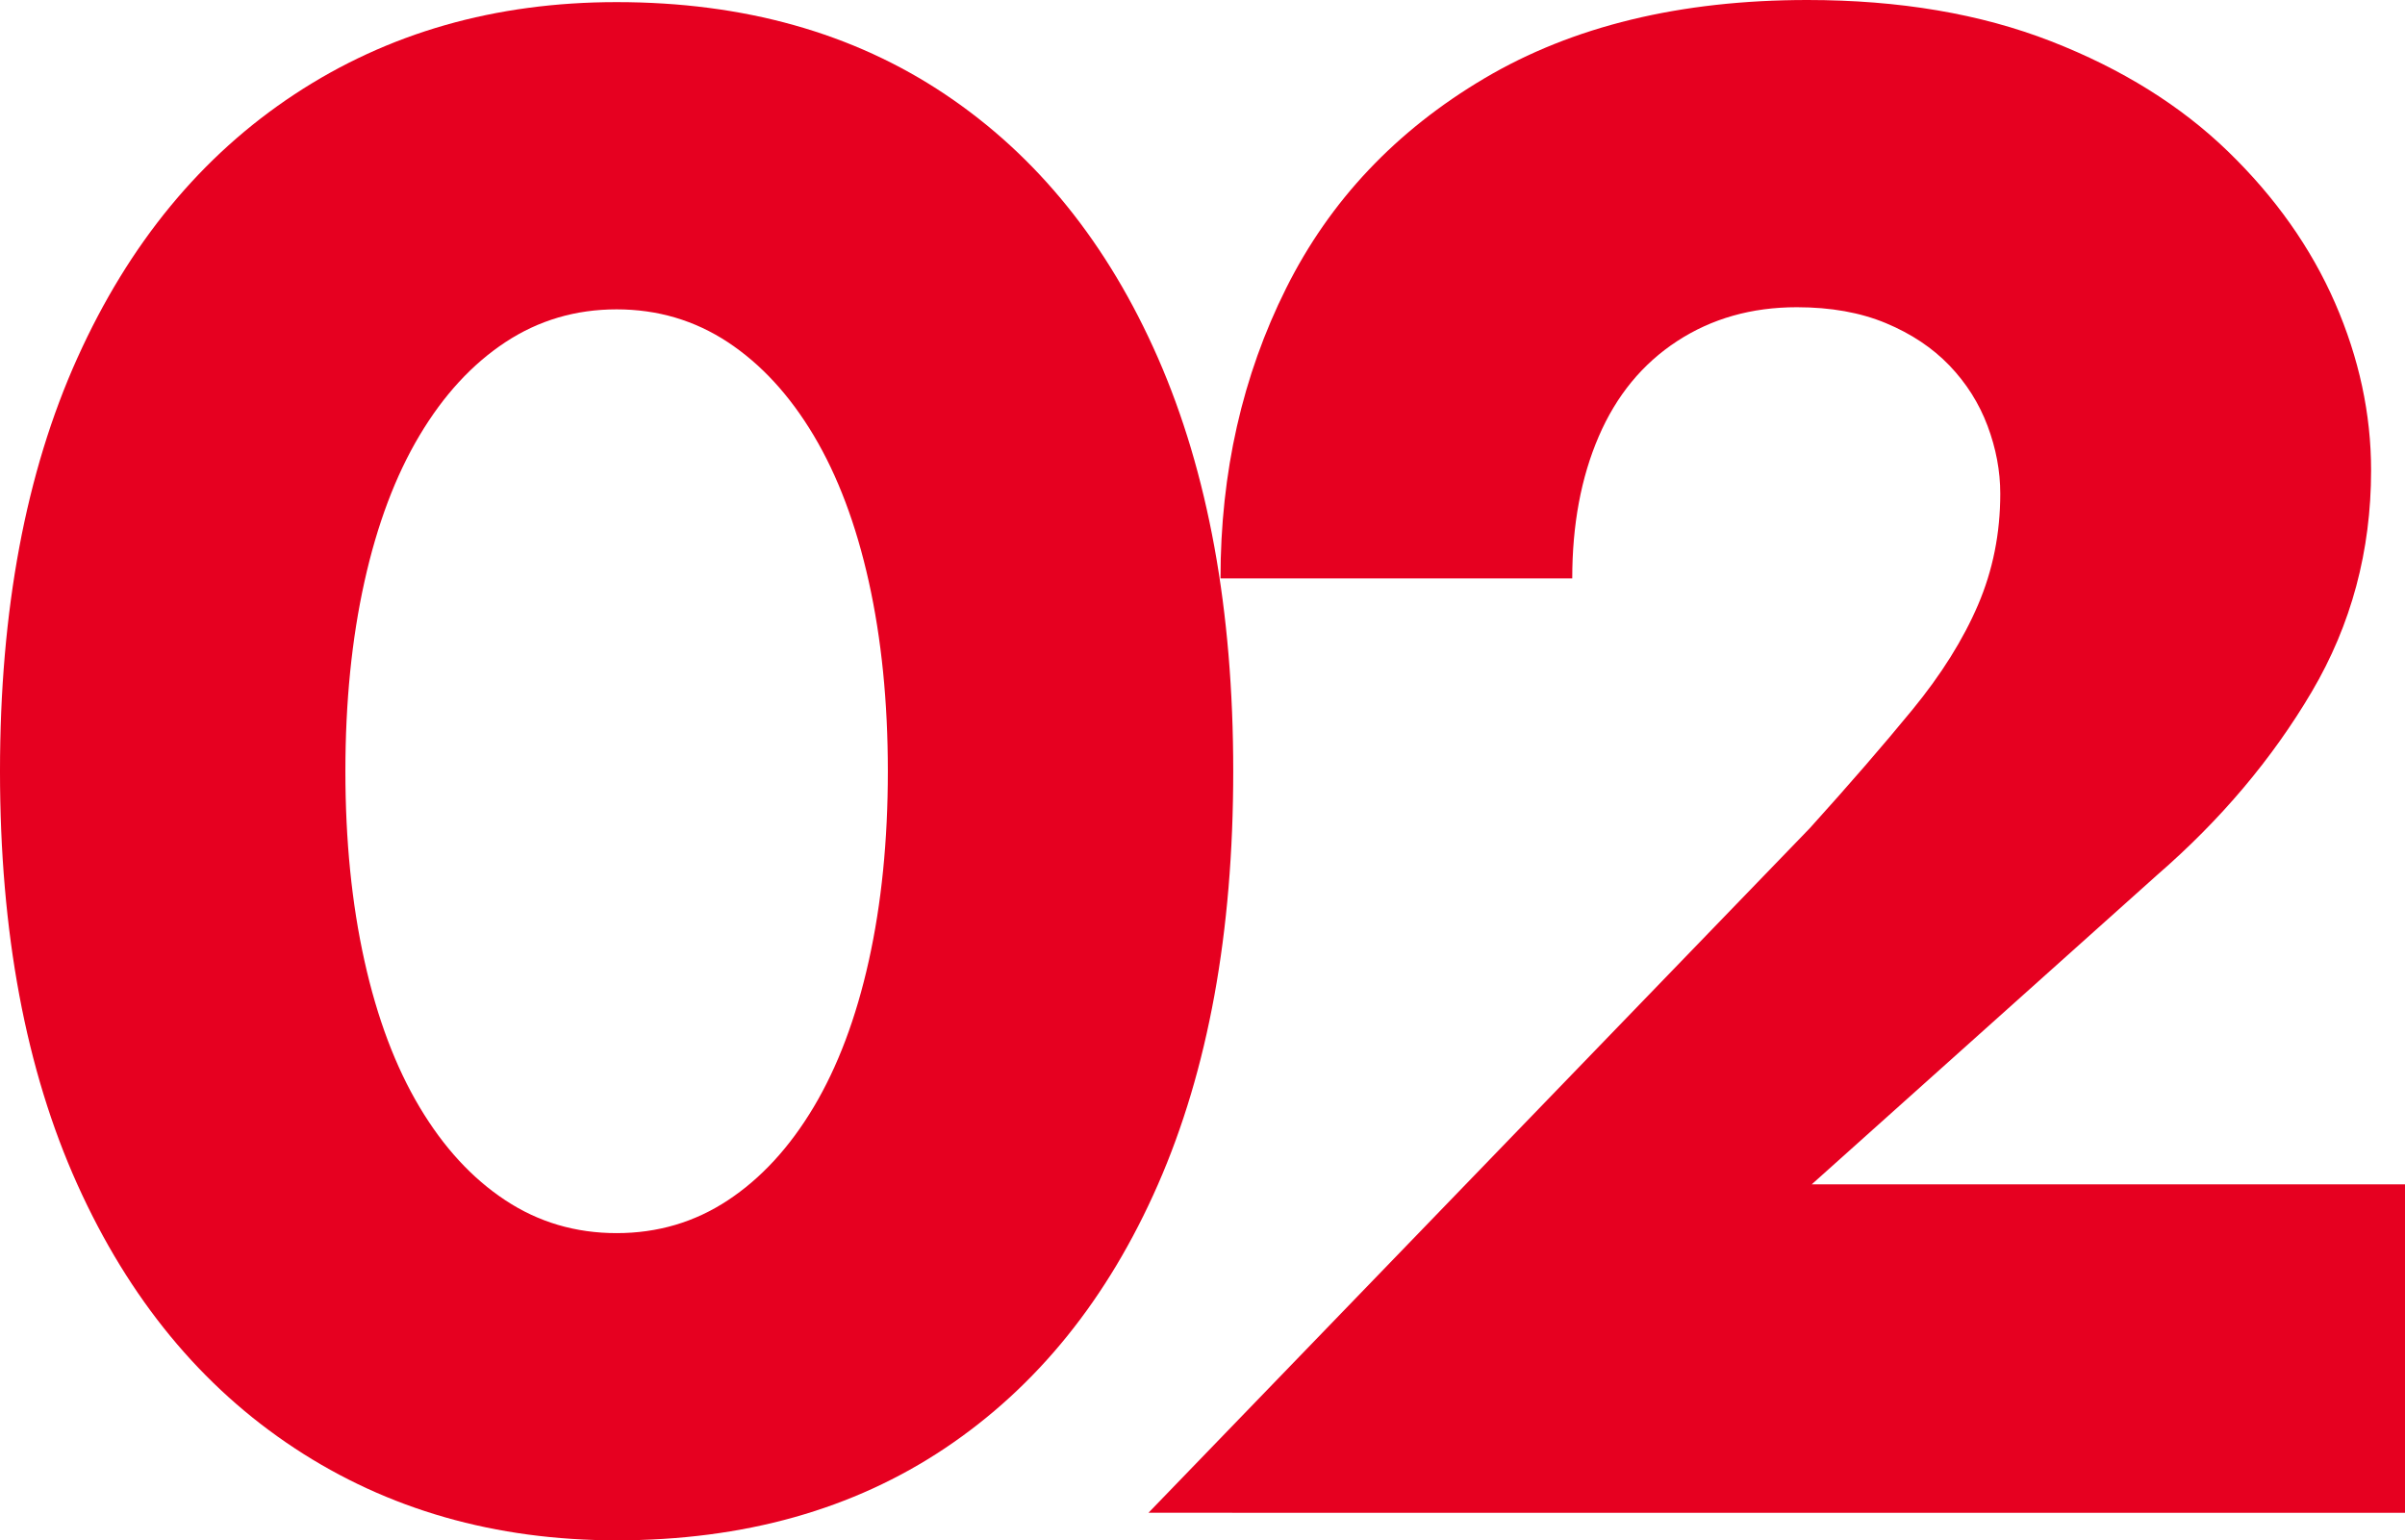
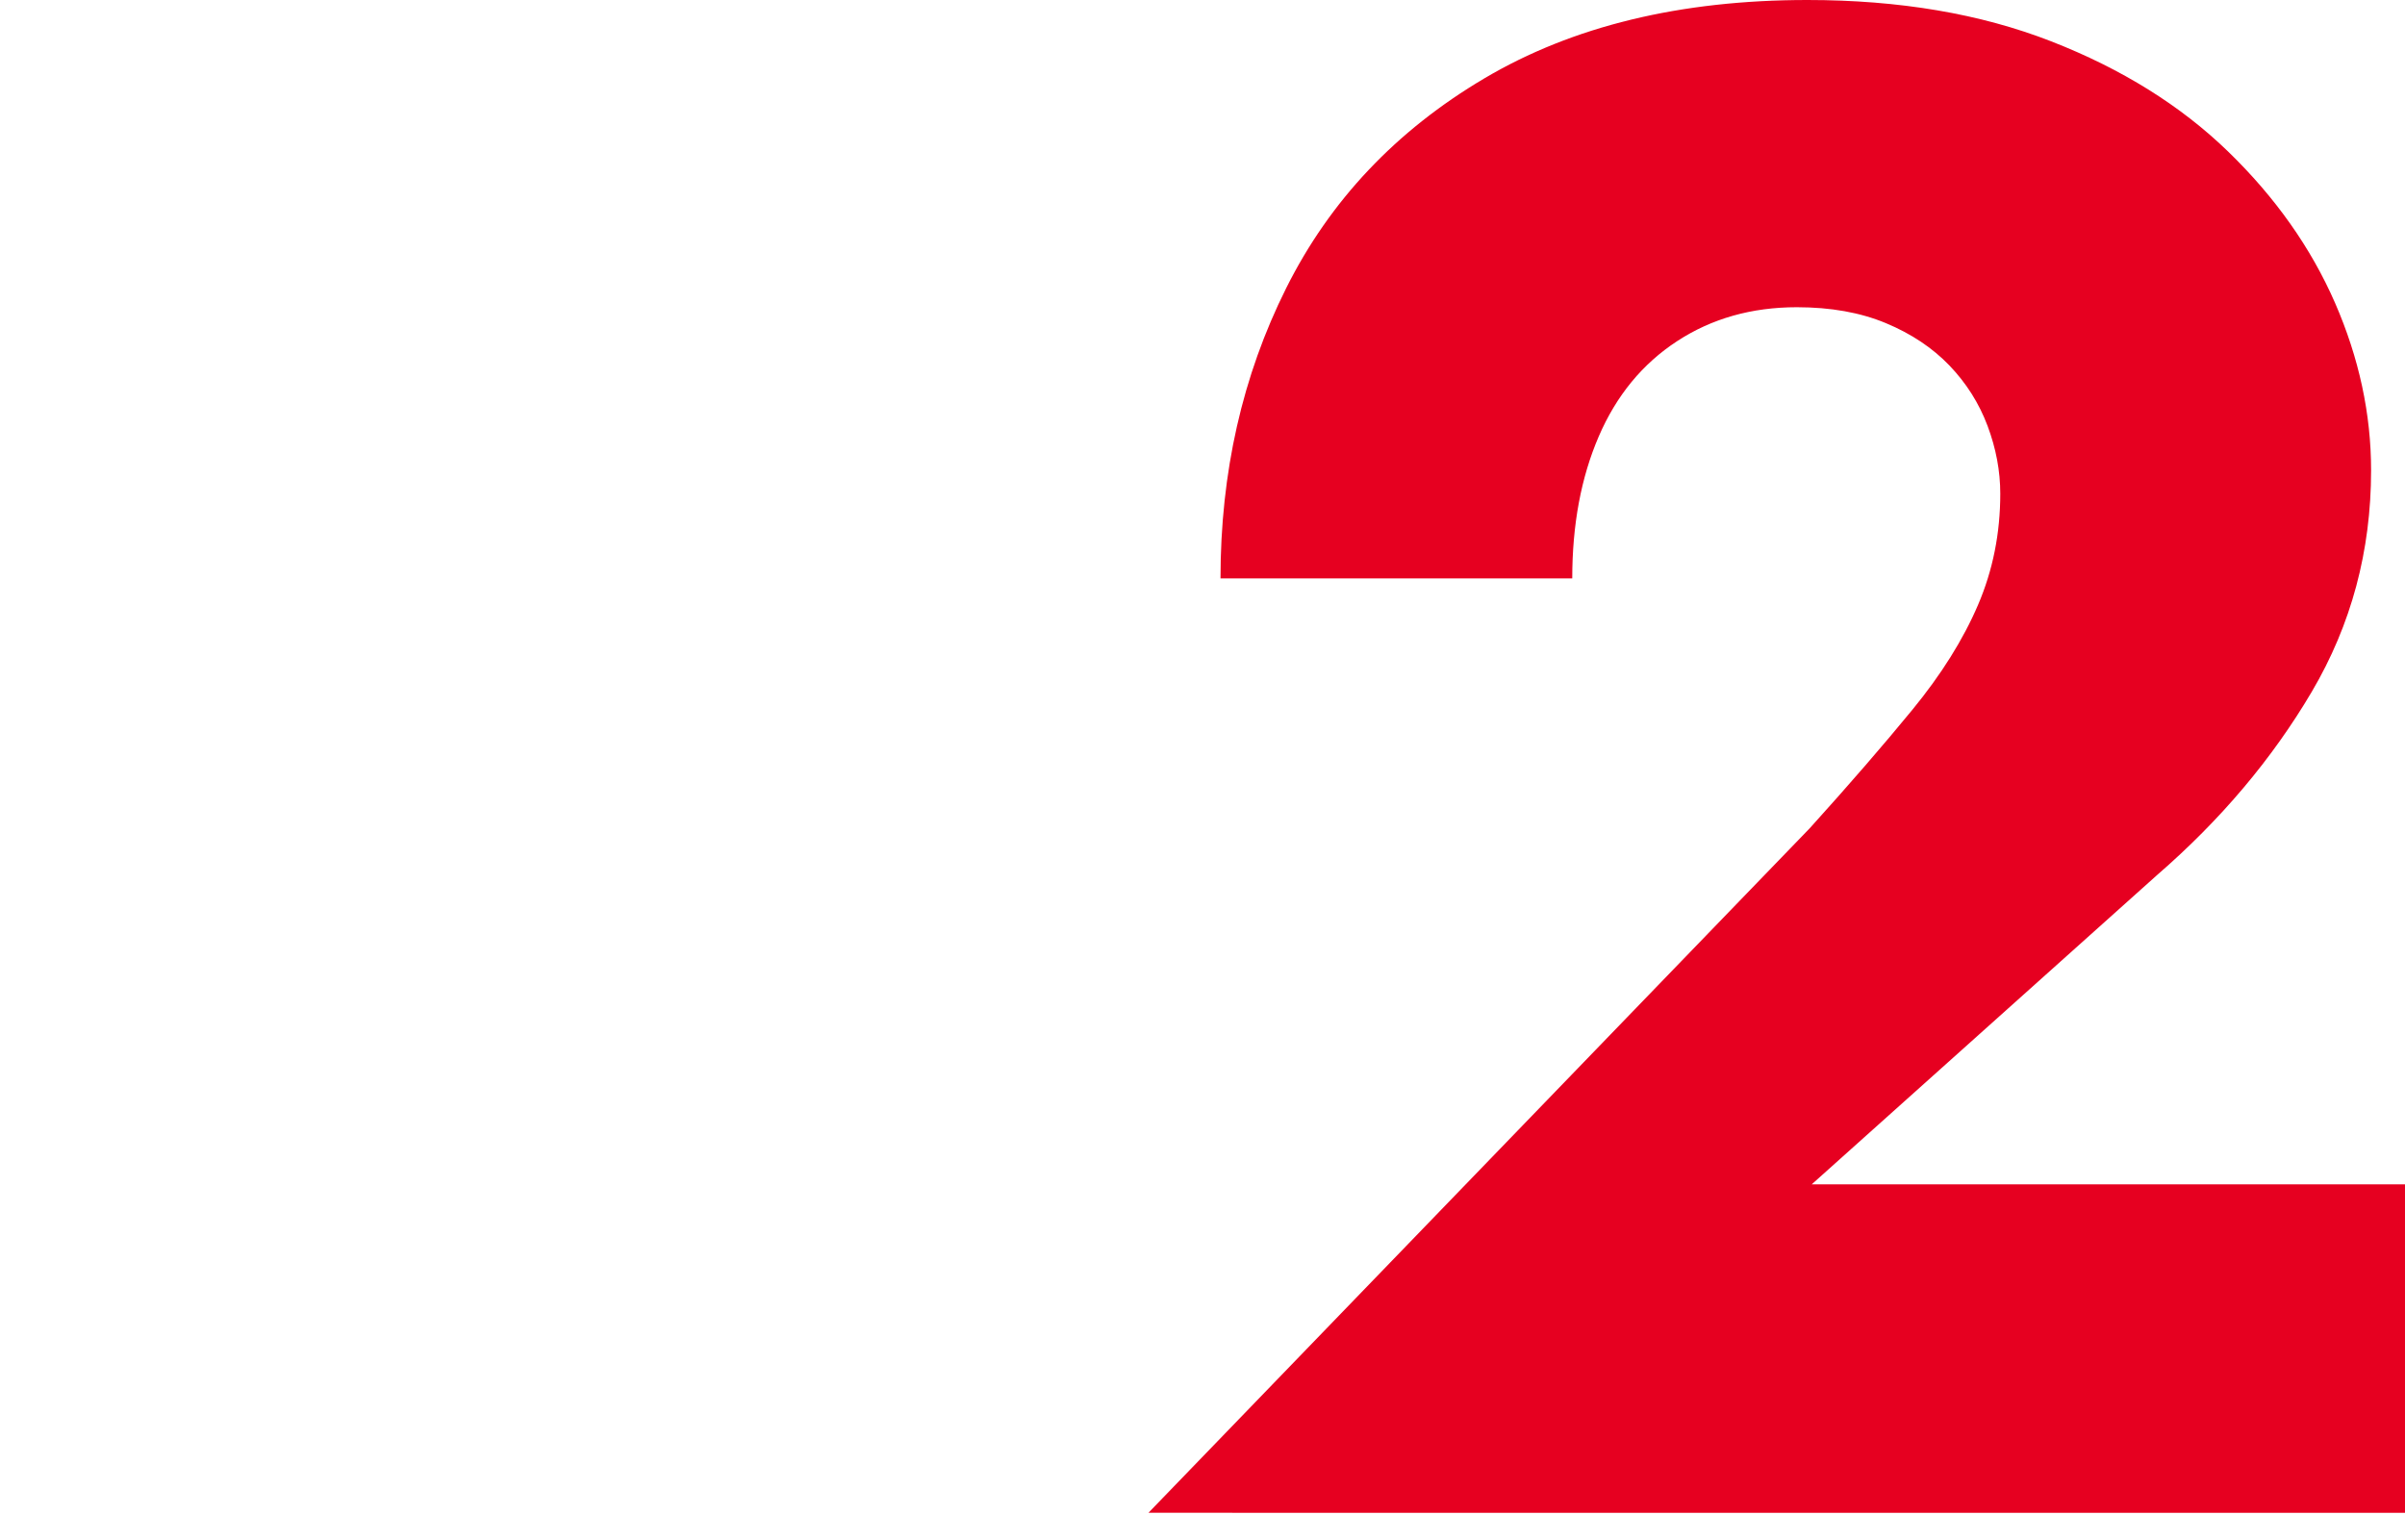
<svg xmlns="http://www.w3.org/2000/svg" id="_レイヤー_1" data-name="レイヤー 1" viewBox="0 0 122.579 78.517">
  <defs>
    <style>
      #_02 .cls-1 {
        fill: #e60020;
      }

      #_02 .cls-2 {
        isolation: isolate;
      }
    </style>
  </defs>
  <g id="_02" data-name=" 02" class="cls-2">
    <g class="cls-2">
-       <path class="cls-1" d="M3.942,18.252c2.627-5.832,6.318-10.313,11.07-13.445C19.764,1.674,25.235.108,31.428.108c6.48,0,12.059,1.565,16.74,4.698,4.68,3.132,8.298,7.613,10.854,13.445,2.555,5.832,3.834,12.853,3.834,21.061s-1.279,15.228-3.834,21.06c-2.556,5.832-6.174,10.314-10.854,13.446-4.681,3.132-10.26,4.698-16.74,4.698-6.193,0-11.664-1.566-16.416-4.698s-8.442-7.614-11.07-13.446c-2.629-5.832-3.942-12.852-3.942-21.06s1.313-15.229,3.942-21.061ZM18.576,48.979c.648,2.916,1.583,5.399,2.808,7.452,1.223,2.052,2.681,3.636,4.374,4.752,1.691,1.117,3.581,1.674,5.67,1.674s3.978-.557,5.67-1.674c1.691-1.116,3.149-2.7,4.374-4.752,1.224-2.053,2.16-4.536,2.808-7.452s.972-6.138.972-9.666-.324-6.75-.972-9.666-1.584-5.4-2.808-7.452c-1.225-2.052-2.683-3.635-4.374-4.752-1.692-1.115-3.583-1.674-5.67-1.674s-3.979.559-5.67,1.674c-1.693,1.117-3.151,2.7-4.374,4.752-1.225,2.052-2.16,4.536-2.808,7.452s-.972,6.139-.972,9.666.324,6.75.972,9.666Z" />
      <path class="cls-1" d="M92.231,42.229c2.015-2.231,3.762-4.248,5.238-6.048,1.475-1.799,2.592-3.581,3.348-5.347.756-1.763,1.134-3.653,1.134-5.67,0-1.15-.216-2.303-.648-3.456-.432-1.15-1.08-2.177-1.944-3.078-.864-.899-1.944-1.619-3.24-2.159s-2.808-.811-4.536-.811c-2.305,0-4.338.577-6.102,1.729-1.765,1.152-3.097,2.772-3.996,4.859-.901,2.09-1.35,4.501-1.35,7.236h-17.928c0-5.4,1.115-10.331,3.348-14.796,2.23-4.464,5.597-8.027,10.098-10.692,4.499-2.663,9.99-3.996,16.47-3.996,4.679,0,8.819.702,12.42,2.106,3.6,1.404,6.605,3.277,9.018,5.616,2.412,2.34,4.229,4.914,5.454,7.722,1.223,2.808,1.836,5.653,1.836,8.532,0,4.104-1.009,7.867-3.024,11.286-2.017,3.42-4.644,6.533-7.884,9.342l-17.604,15.768h30.24v16.74H58.535l33.696-34.884Z" />
    </g>
  </g>
</svg>